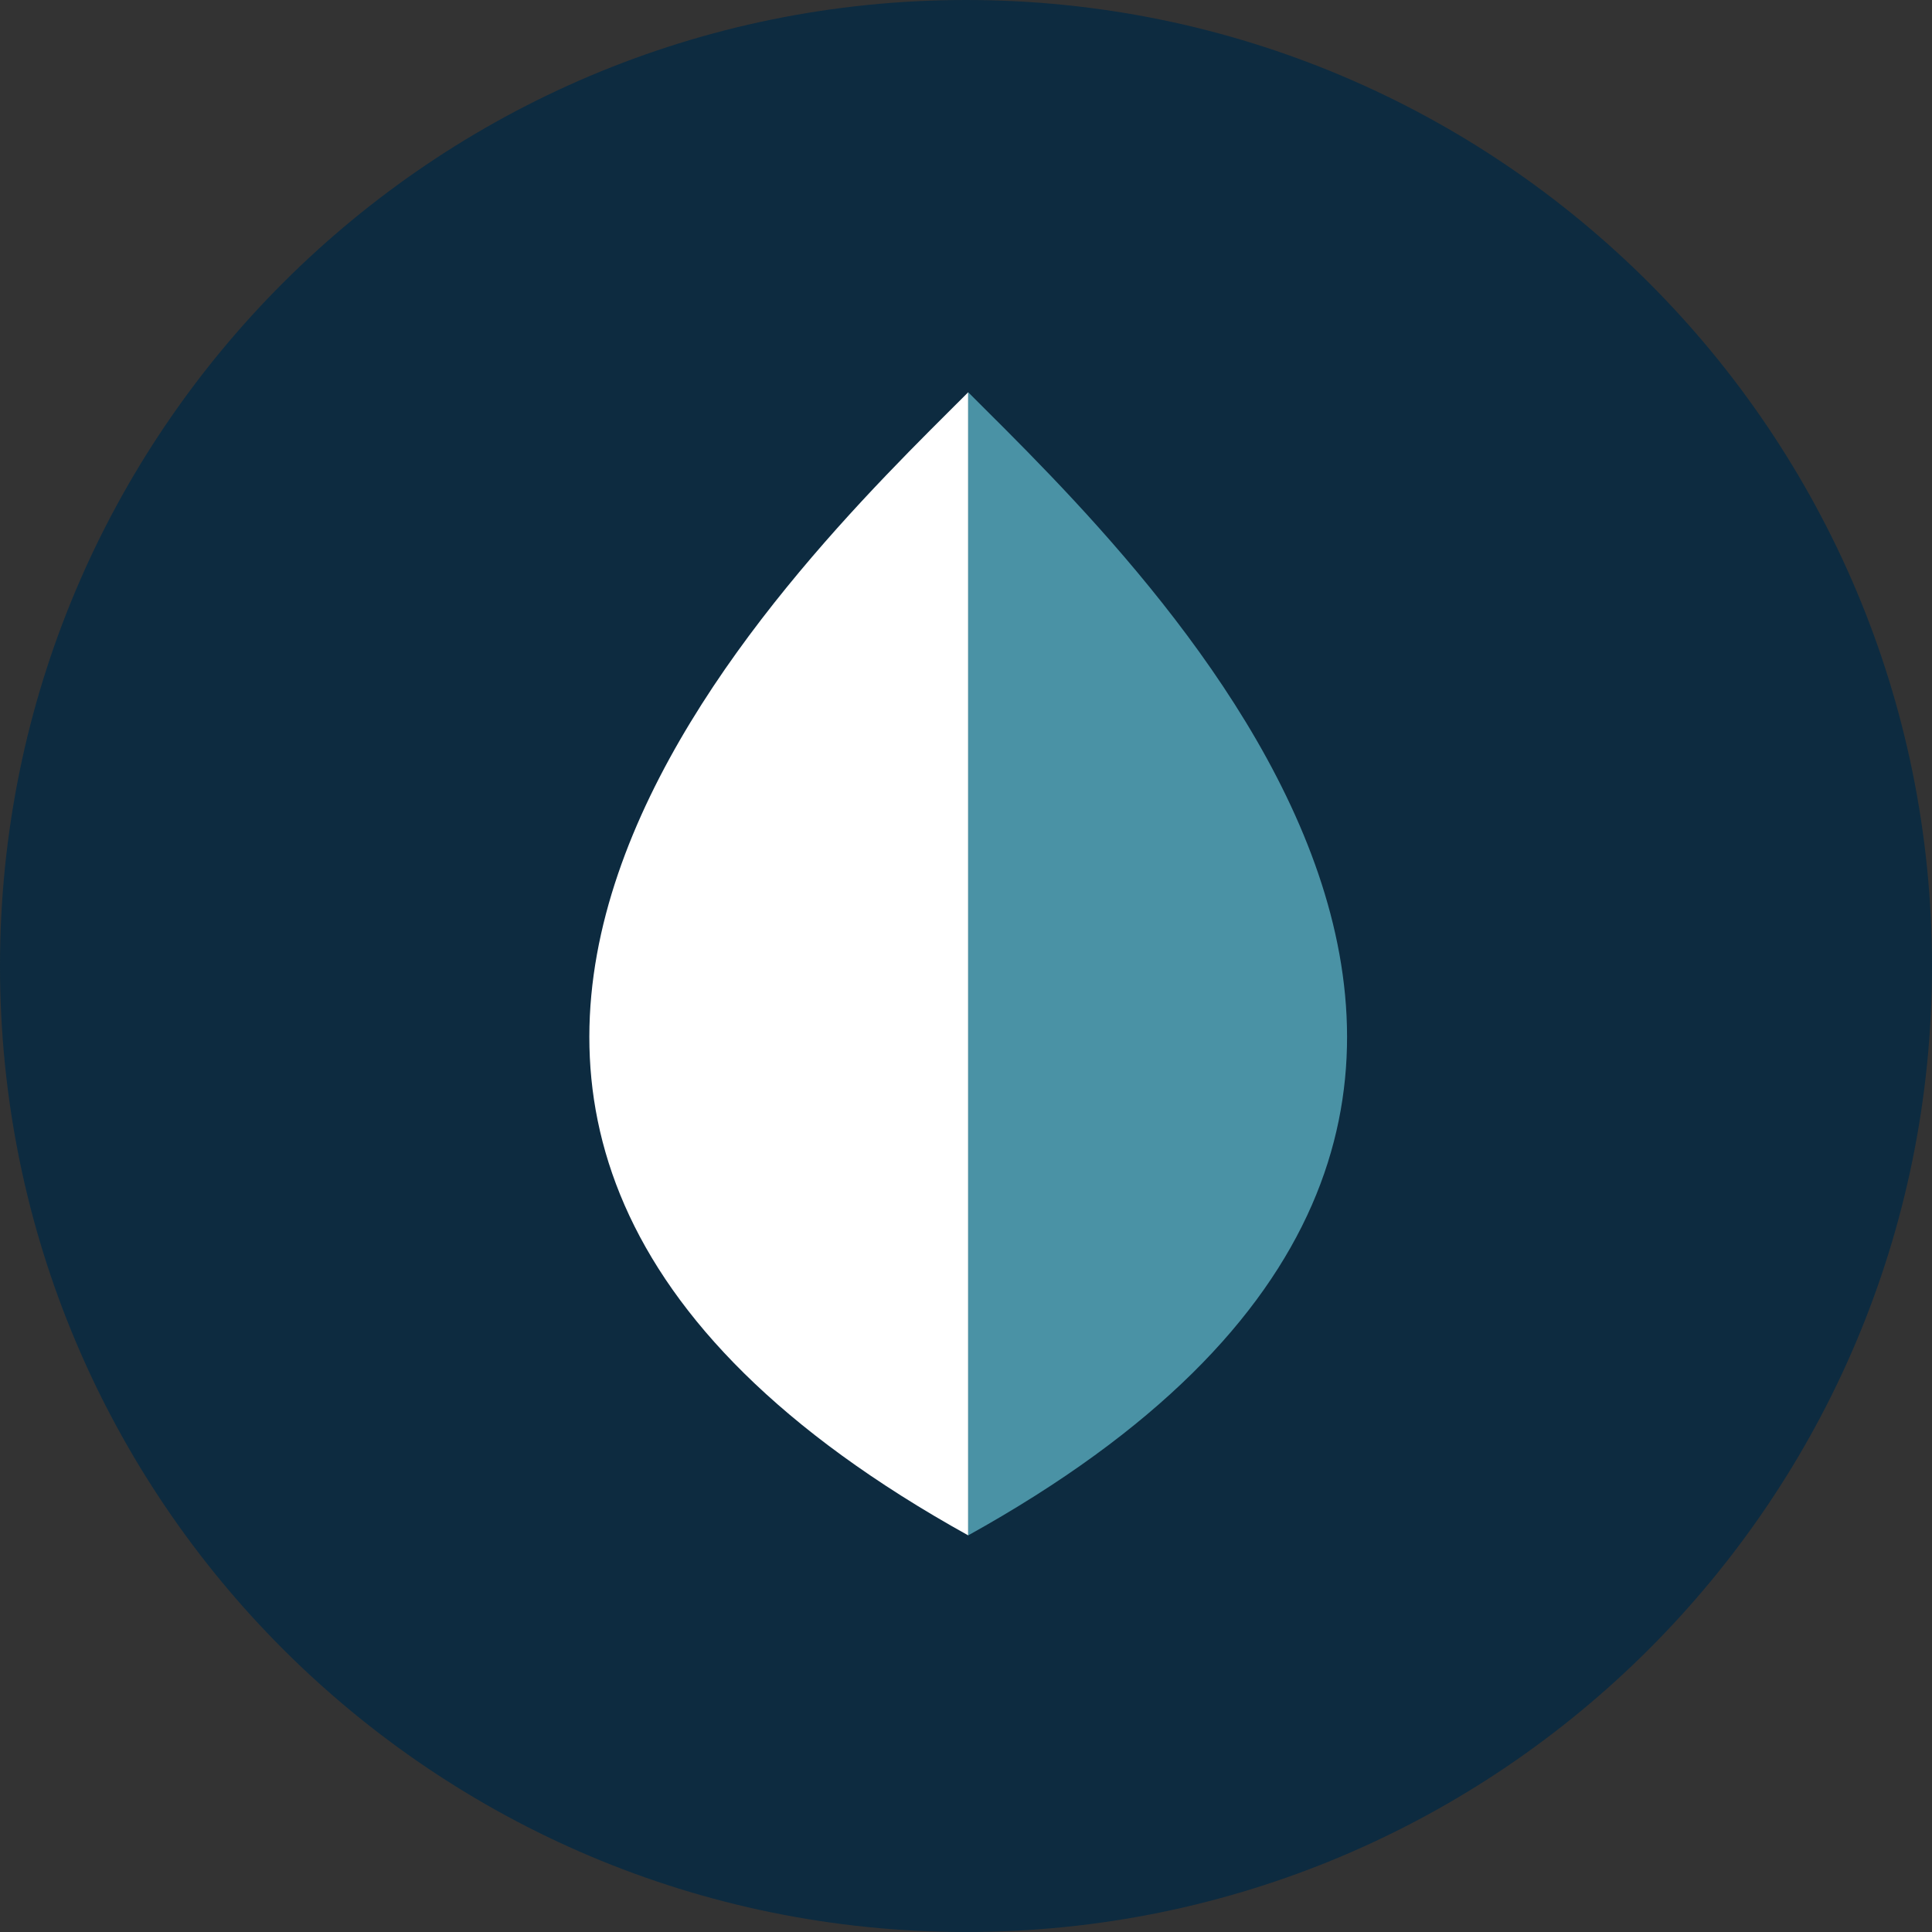
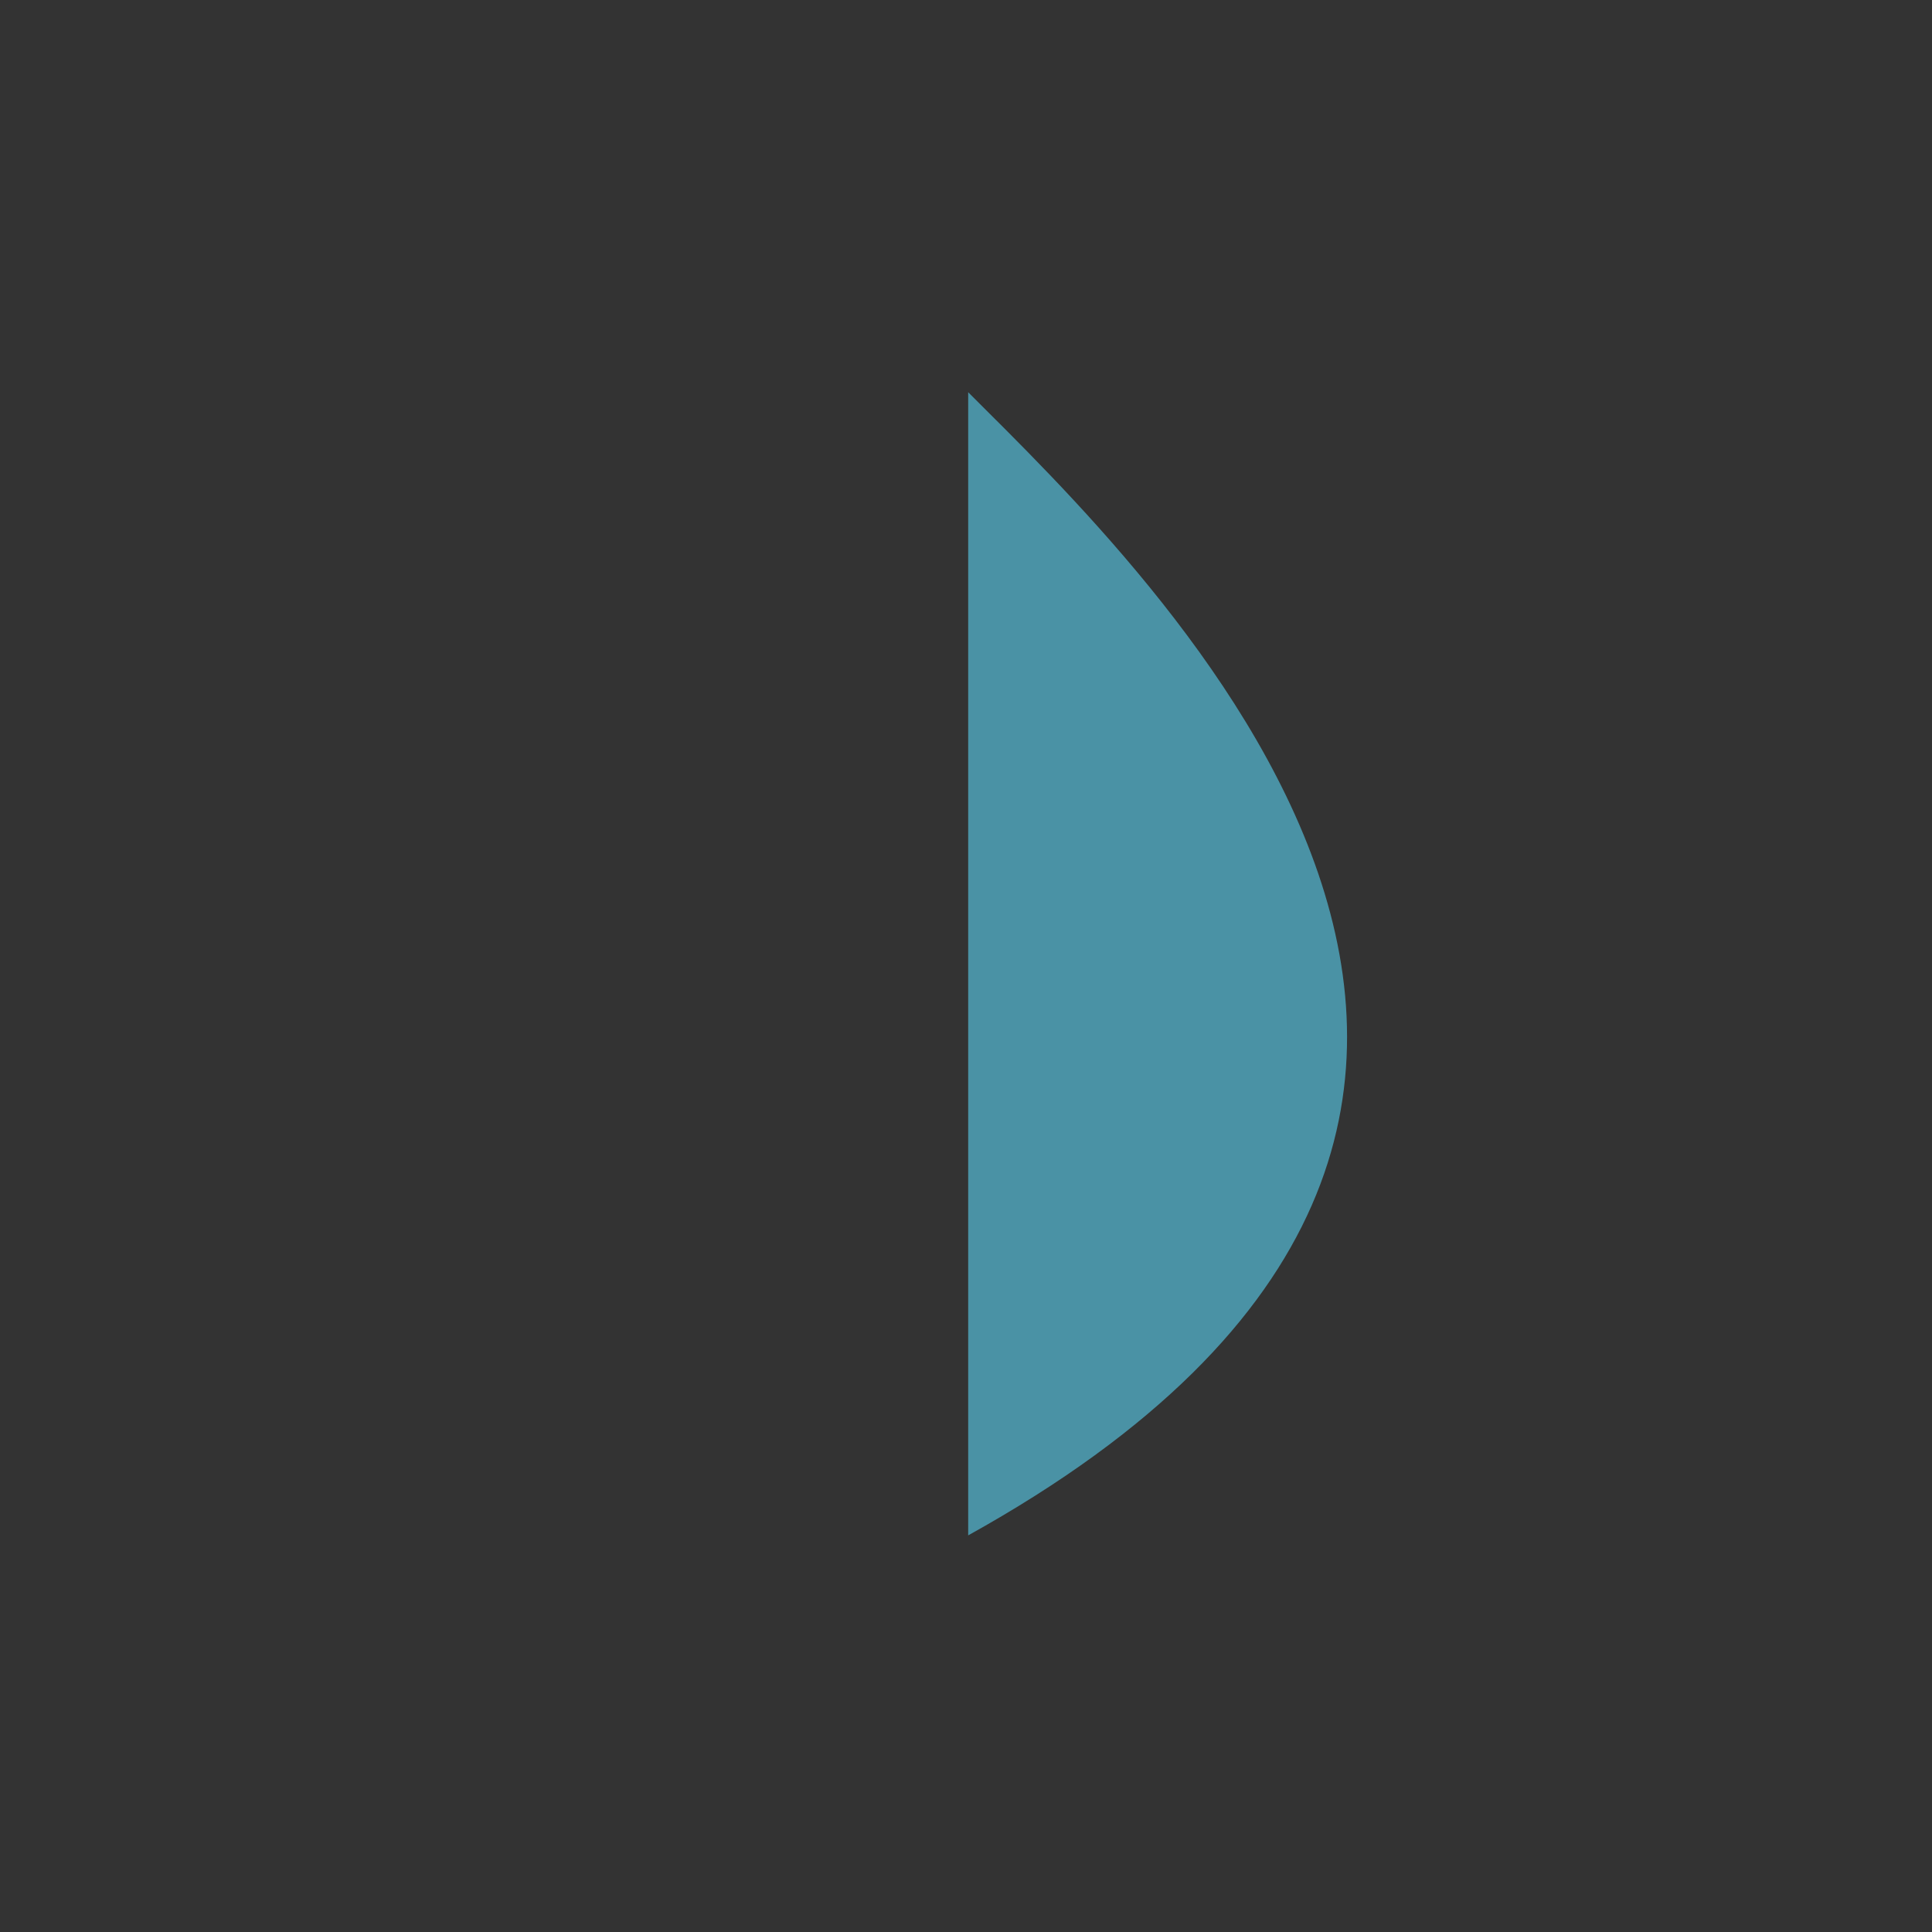
<svg xmlns="http://www.w3.org/2000/svg" width="100" height="100" viewBox="0 0 100 100" fill="none">
  <rect x="0" y="0" width="100" height="100" fill="#333333" stroke="none" />
-   <path d="M50 100C77.614 100 100 77.614 100 50C100 22.386 77.614 0 50 0C22.386 0 0 22.386 0 50C0 77.614 22.386 100 50 100Z" fill="#0D2B40" />
-   <path d="M50.115 20.302C40.855 29.561 11.045 57.791 50.115 79.471V20.302Z" fill="white" />
  <path d="M50.113 20.302C59.373 29.561 89.183 57.791 50.113 79.471V20.302Z" fill="#4A92A5" />
</svg>